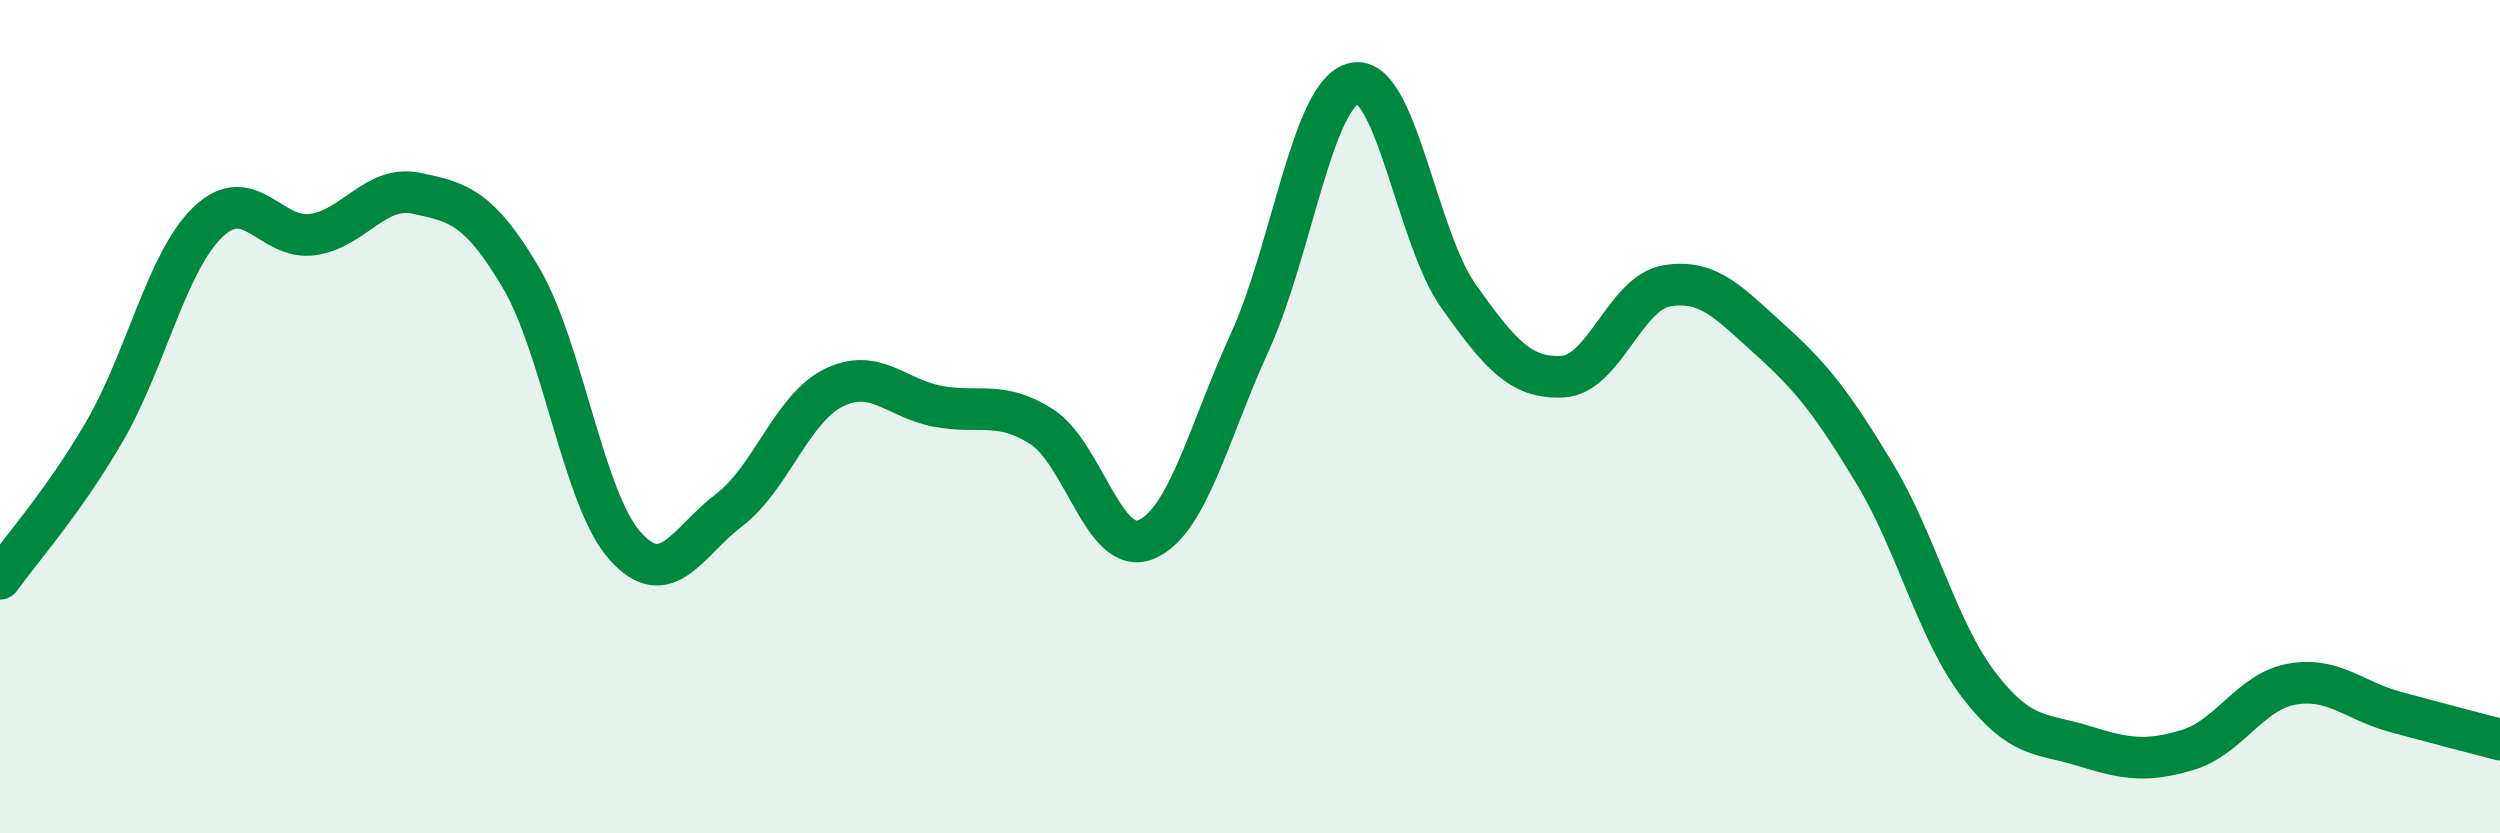
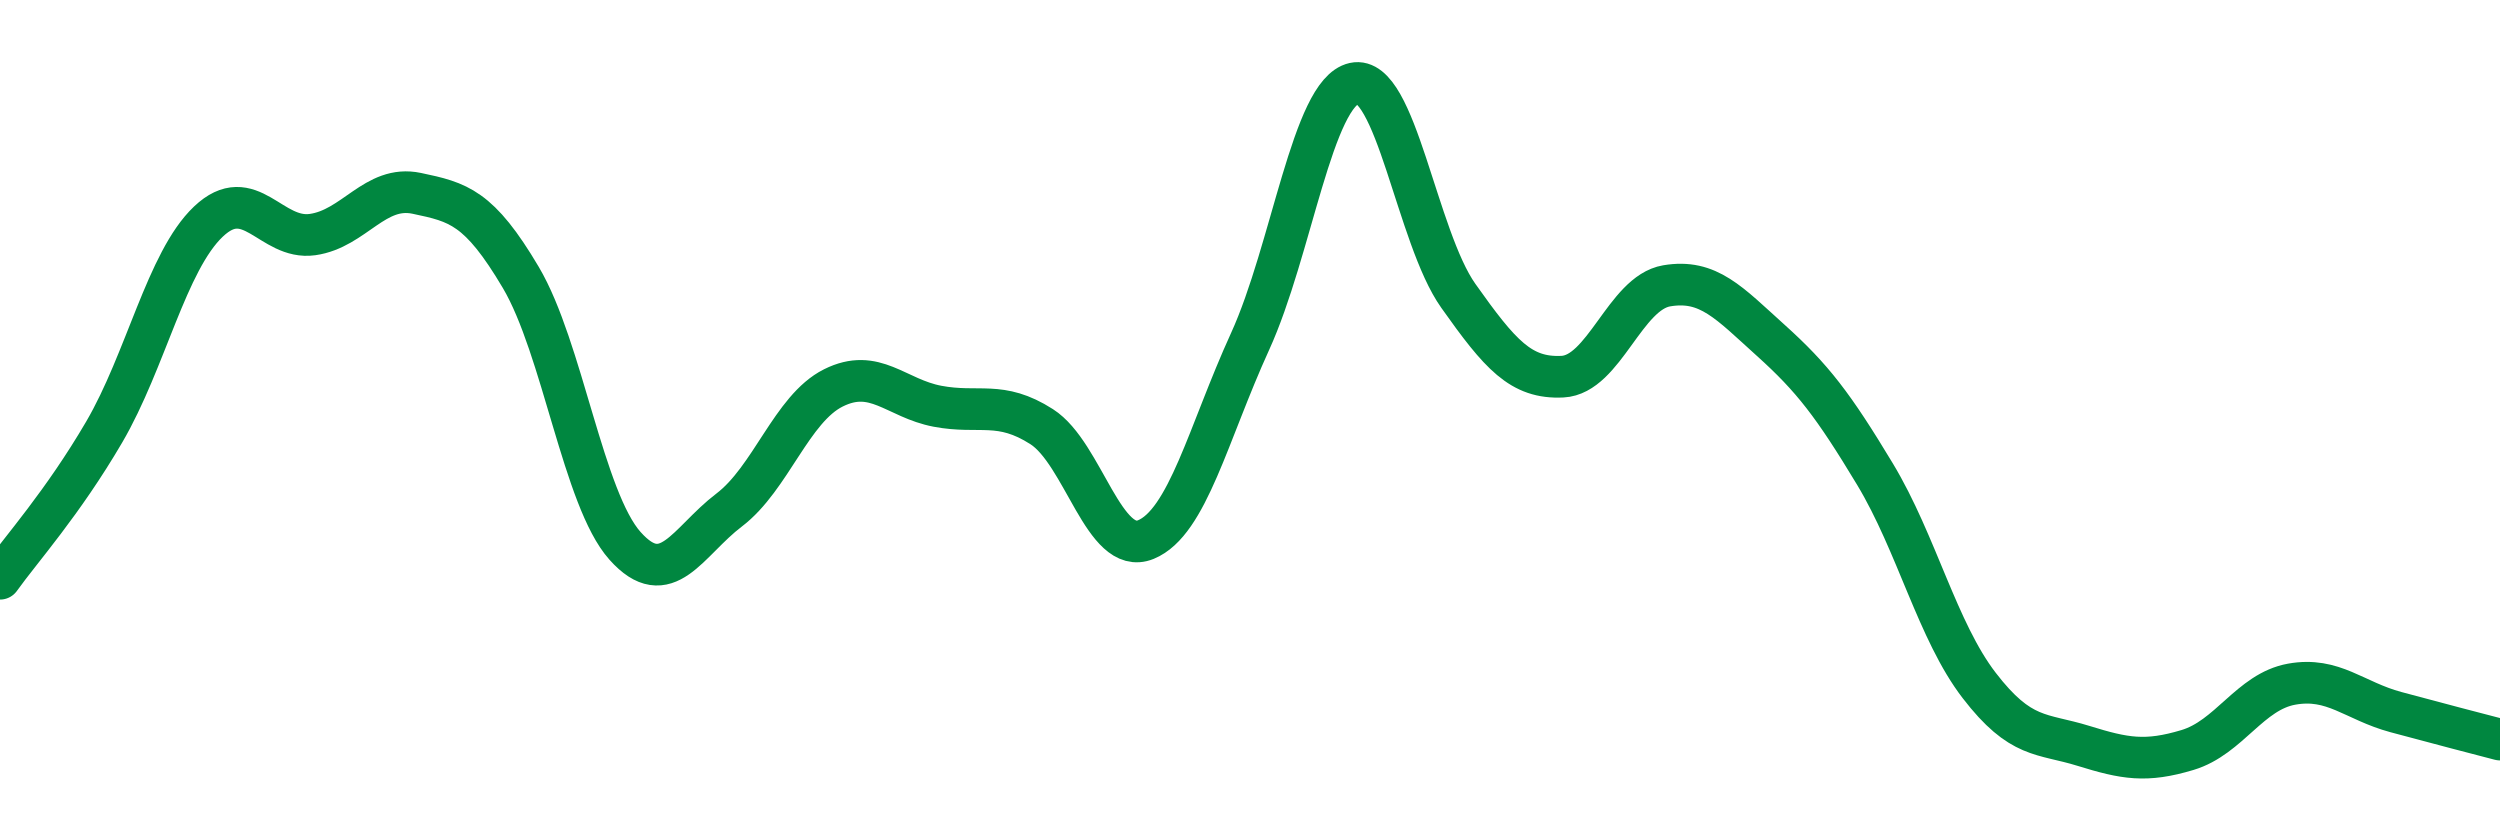
<svg xmlns="http://www.w3.org/2000/svg" width="60" height="20" viewBox="0 0 60 20">
-   <path d="M 0,13.89 C 0.5,13.19 1.5,12.08 2.5,10.37 C 3.5,8.66 4,6.27 5,5.32 C 6,4.37 6.5,5.77 7.5,5.63 C 8.5,5.49 9,4.43 10,4.64 C 11,4.85 11.5,4.97 12.5,6.66 C 13.5,8.35 14,11.98 15,13.1 C 16,14.22 16.5,13 17.5,12.24 C 18.5,11.48 19,9.81 20,9.31 C 21,8.81 21.5,9.56 22.5,9.75 C 23.5,9.94 24,9.6 25,10.24 C 26,10.88 26.5,13.36 27.5,12.95 C 28.5,12.54 29,10.39 30,8.2 C 31,6.01 31.5,2.22 32.5,2 C 33.5,1.78 34,5.69 35,7.1 C 36,8.51 36.5,9.09 37.5,9.04 C 38.5,8.99 39,7.03 40,6.86 C 41,6.69 41.5,7.27 42.5,8.17 C 43.5,9.07 44,9.72 45,11.38 C 46,13.04 46.5,15.15 47.5,16.45 C 48.5,17.75 49,17.59 50,17.9 C 51,18.21 51.5,18.3 52.5,18 C 53.5,17.7 54,16.6 55,16.42 C 56,16.24 56.5,16.82 57.5,17.09 C 58.5,17.36 59.5,17.62 60,17.75L60 20L0 20Z" fill="#008740" opacity="0.1" stroke-linecap="round" stroke-linejoin="round" />
  <path d="M 0,13.89 C 0.5,13.19 1.5,12.08 2.5,10.37 C 3.5,8.66 4,6.27 5,5.32 C 6,4.37 6.5,5.77 7.5,5.63 C 8.5,5.49 9,4.43 10,4.64 C 11,4.85 11.5,4.97 12.5,6.66 C 13.5,8.35 14,11.98 15,13.1 C 16,14.22 16.5,13 17.5,12.24 C 18.5,11.48 19,9.81 20,9.31 C 21,8.81 21.5,9.56 22.5,9.75 C 23.5,9.94 24,9.6 25,10.24 C 26,10.88 26.5,13.36 27.5,12.95 C 28.5,12.54 29,10.39 30,8.2 C 31,6.01 31.5,2.22 32.5,2 C 33.5,1.78 34,5.69 35,7.1 C 36,8.51 36.5,9.09 37.5,9.04 C 38.5,8.99 39,7.03 40,6.86 C 41,6.69 41.5,7.27 42.5,8.17 C 43.5,9.07 44,9.72 45,11.38 C 46,13.04 46.5,15.15 47.5,16.45 C 48.5,17.75 49,17.59 50,17.9 C 51,18.21 51.5,18.3 52.5,18 C 53.5,17.7 54,16.6 55,16.42 C 56,16.24 56.5,16.82 57.5,17.09 C 58.5,17.36 59.5,17.62 60,17.75" stroke="#008740" stroke-width="1" fill="none" stroke-linecap="round" stroke-linejoin="round" />
</svg>